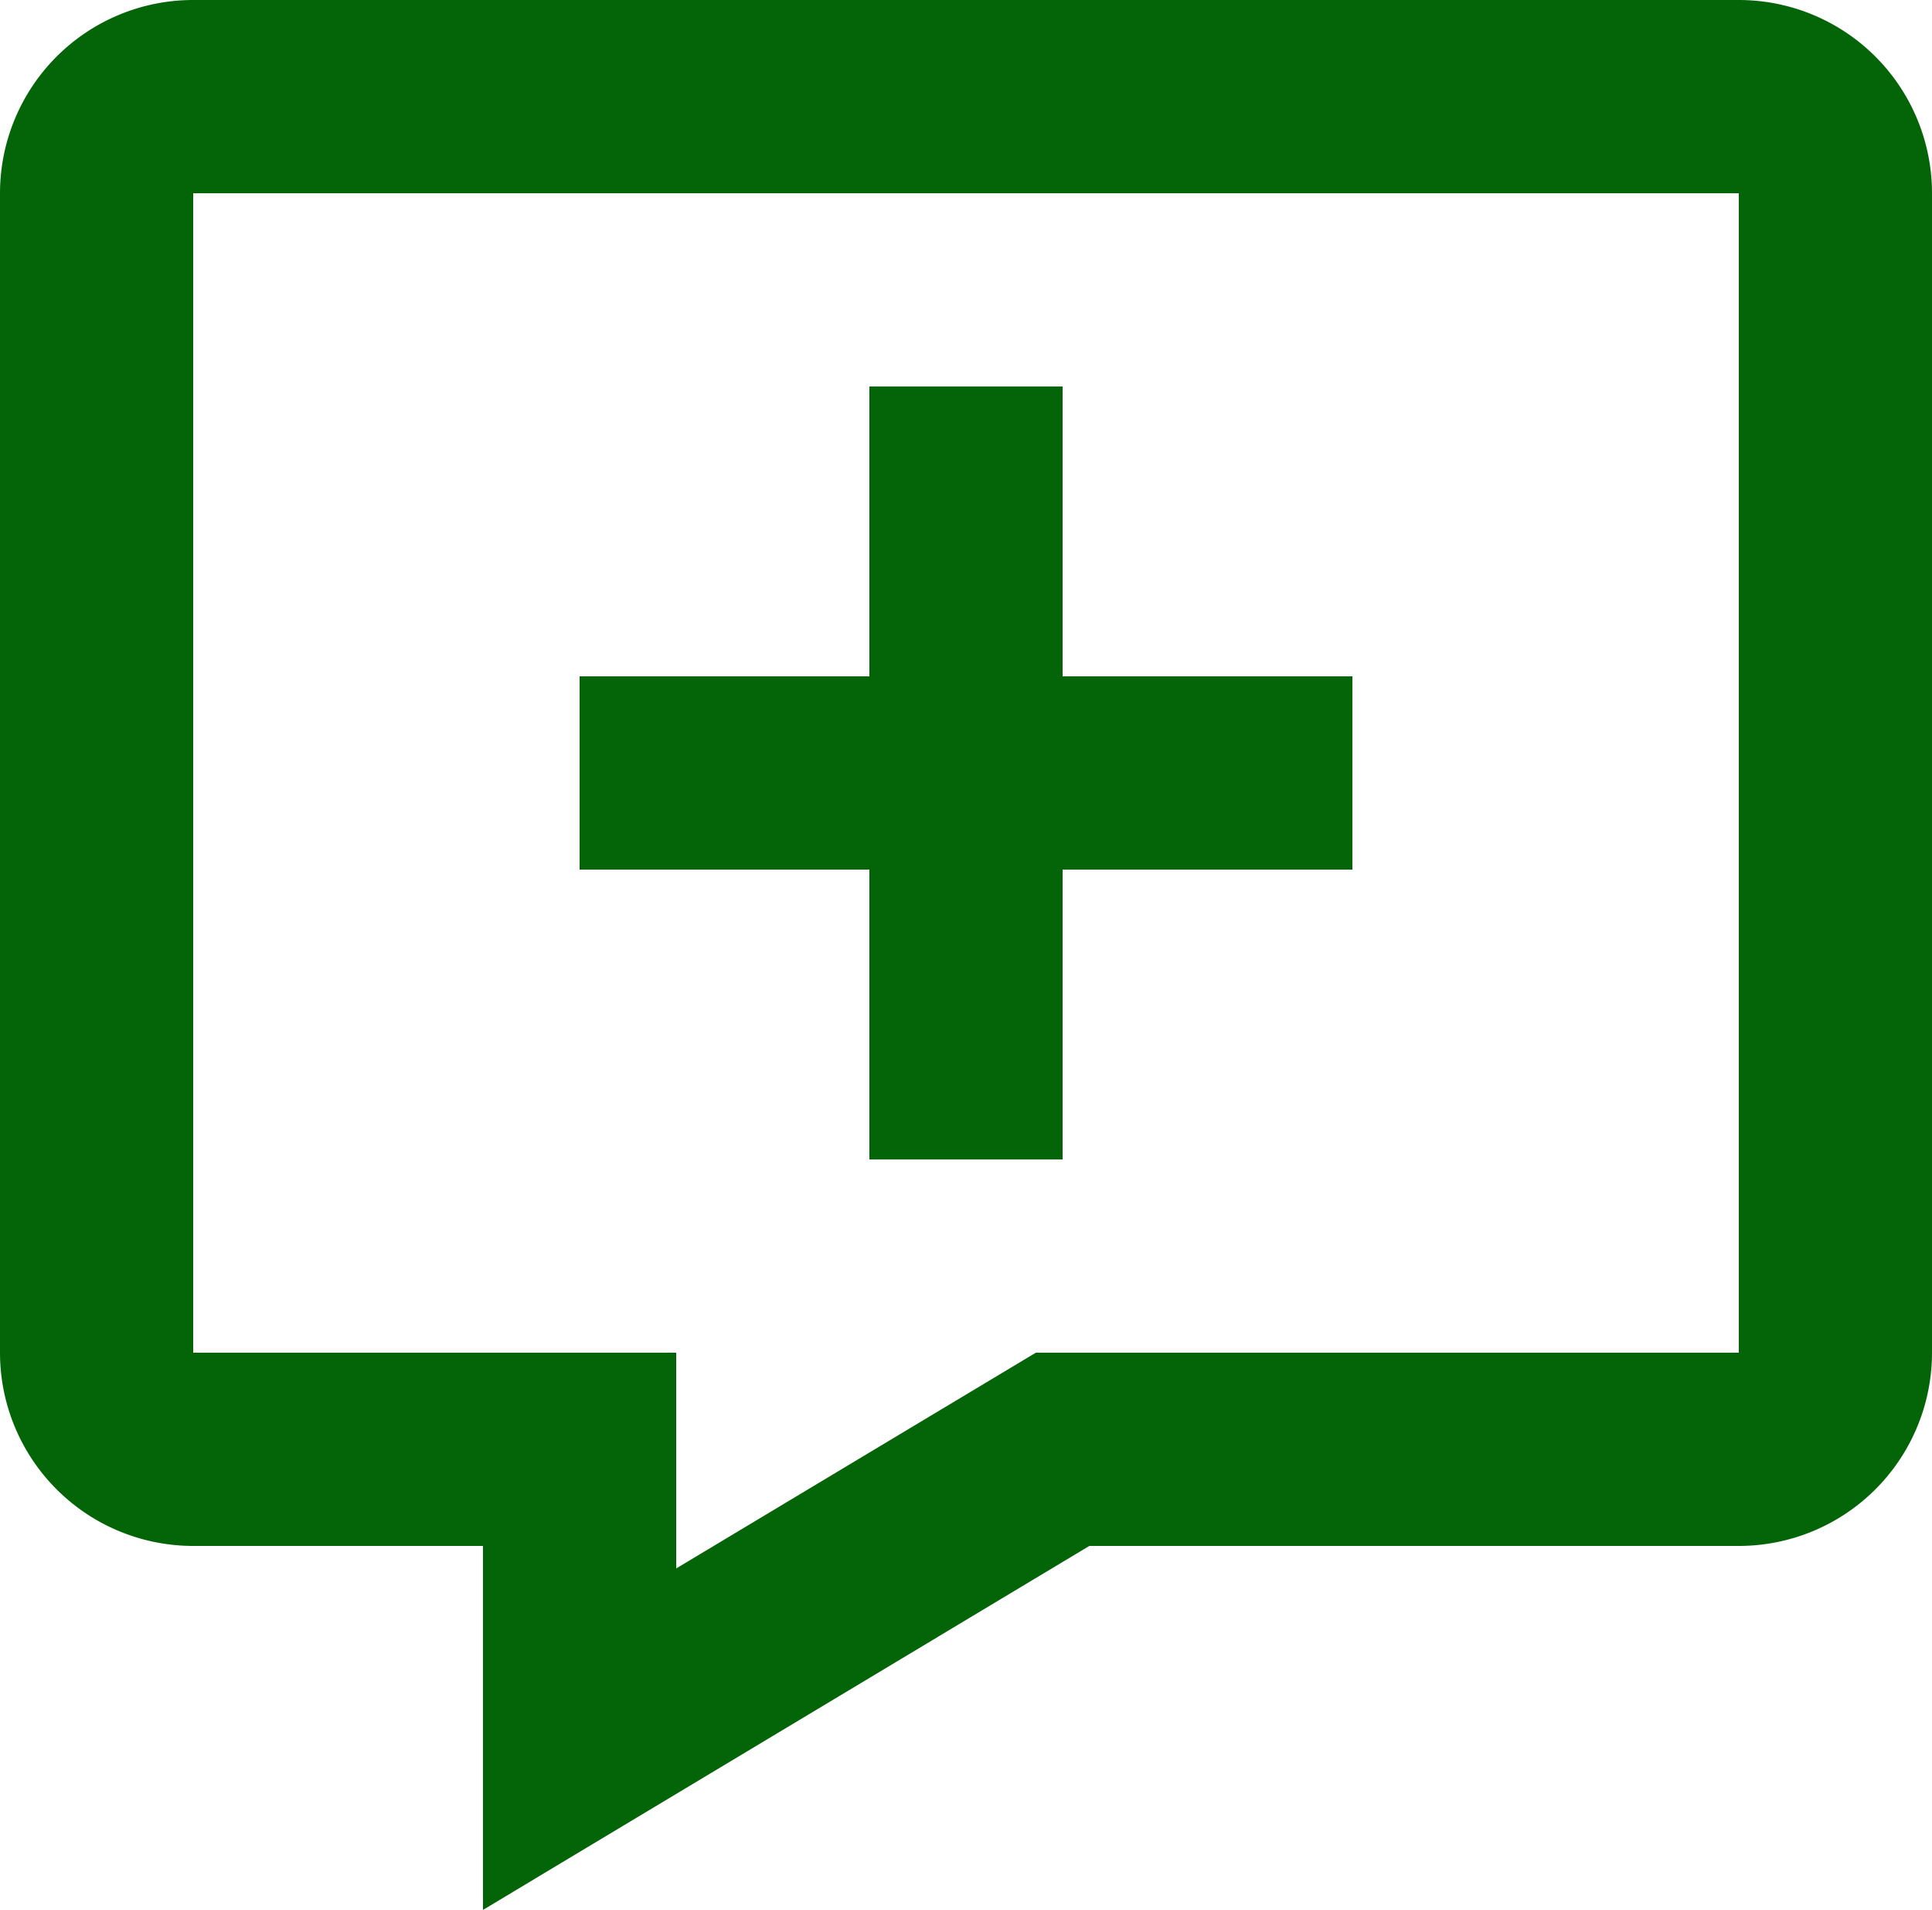
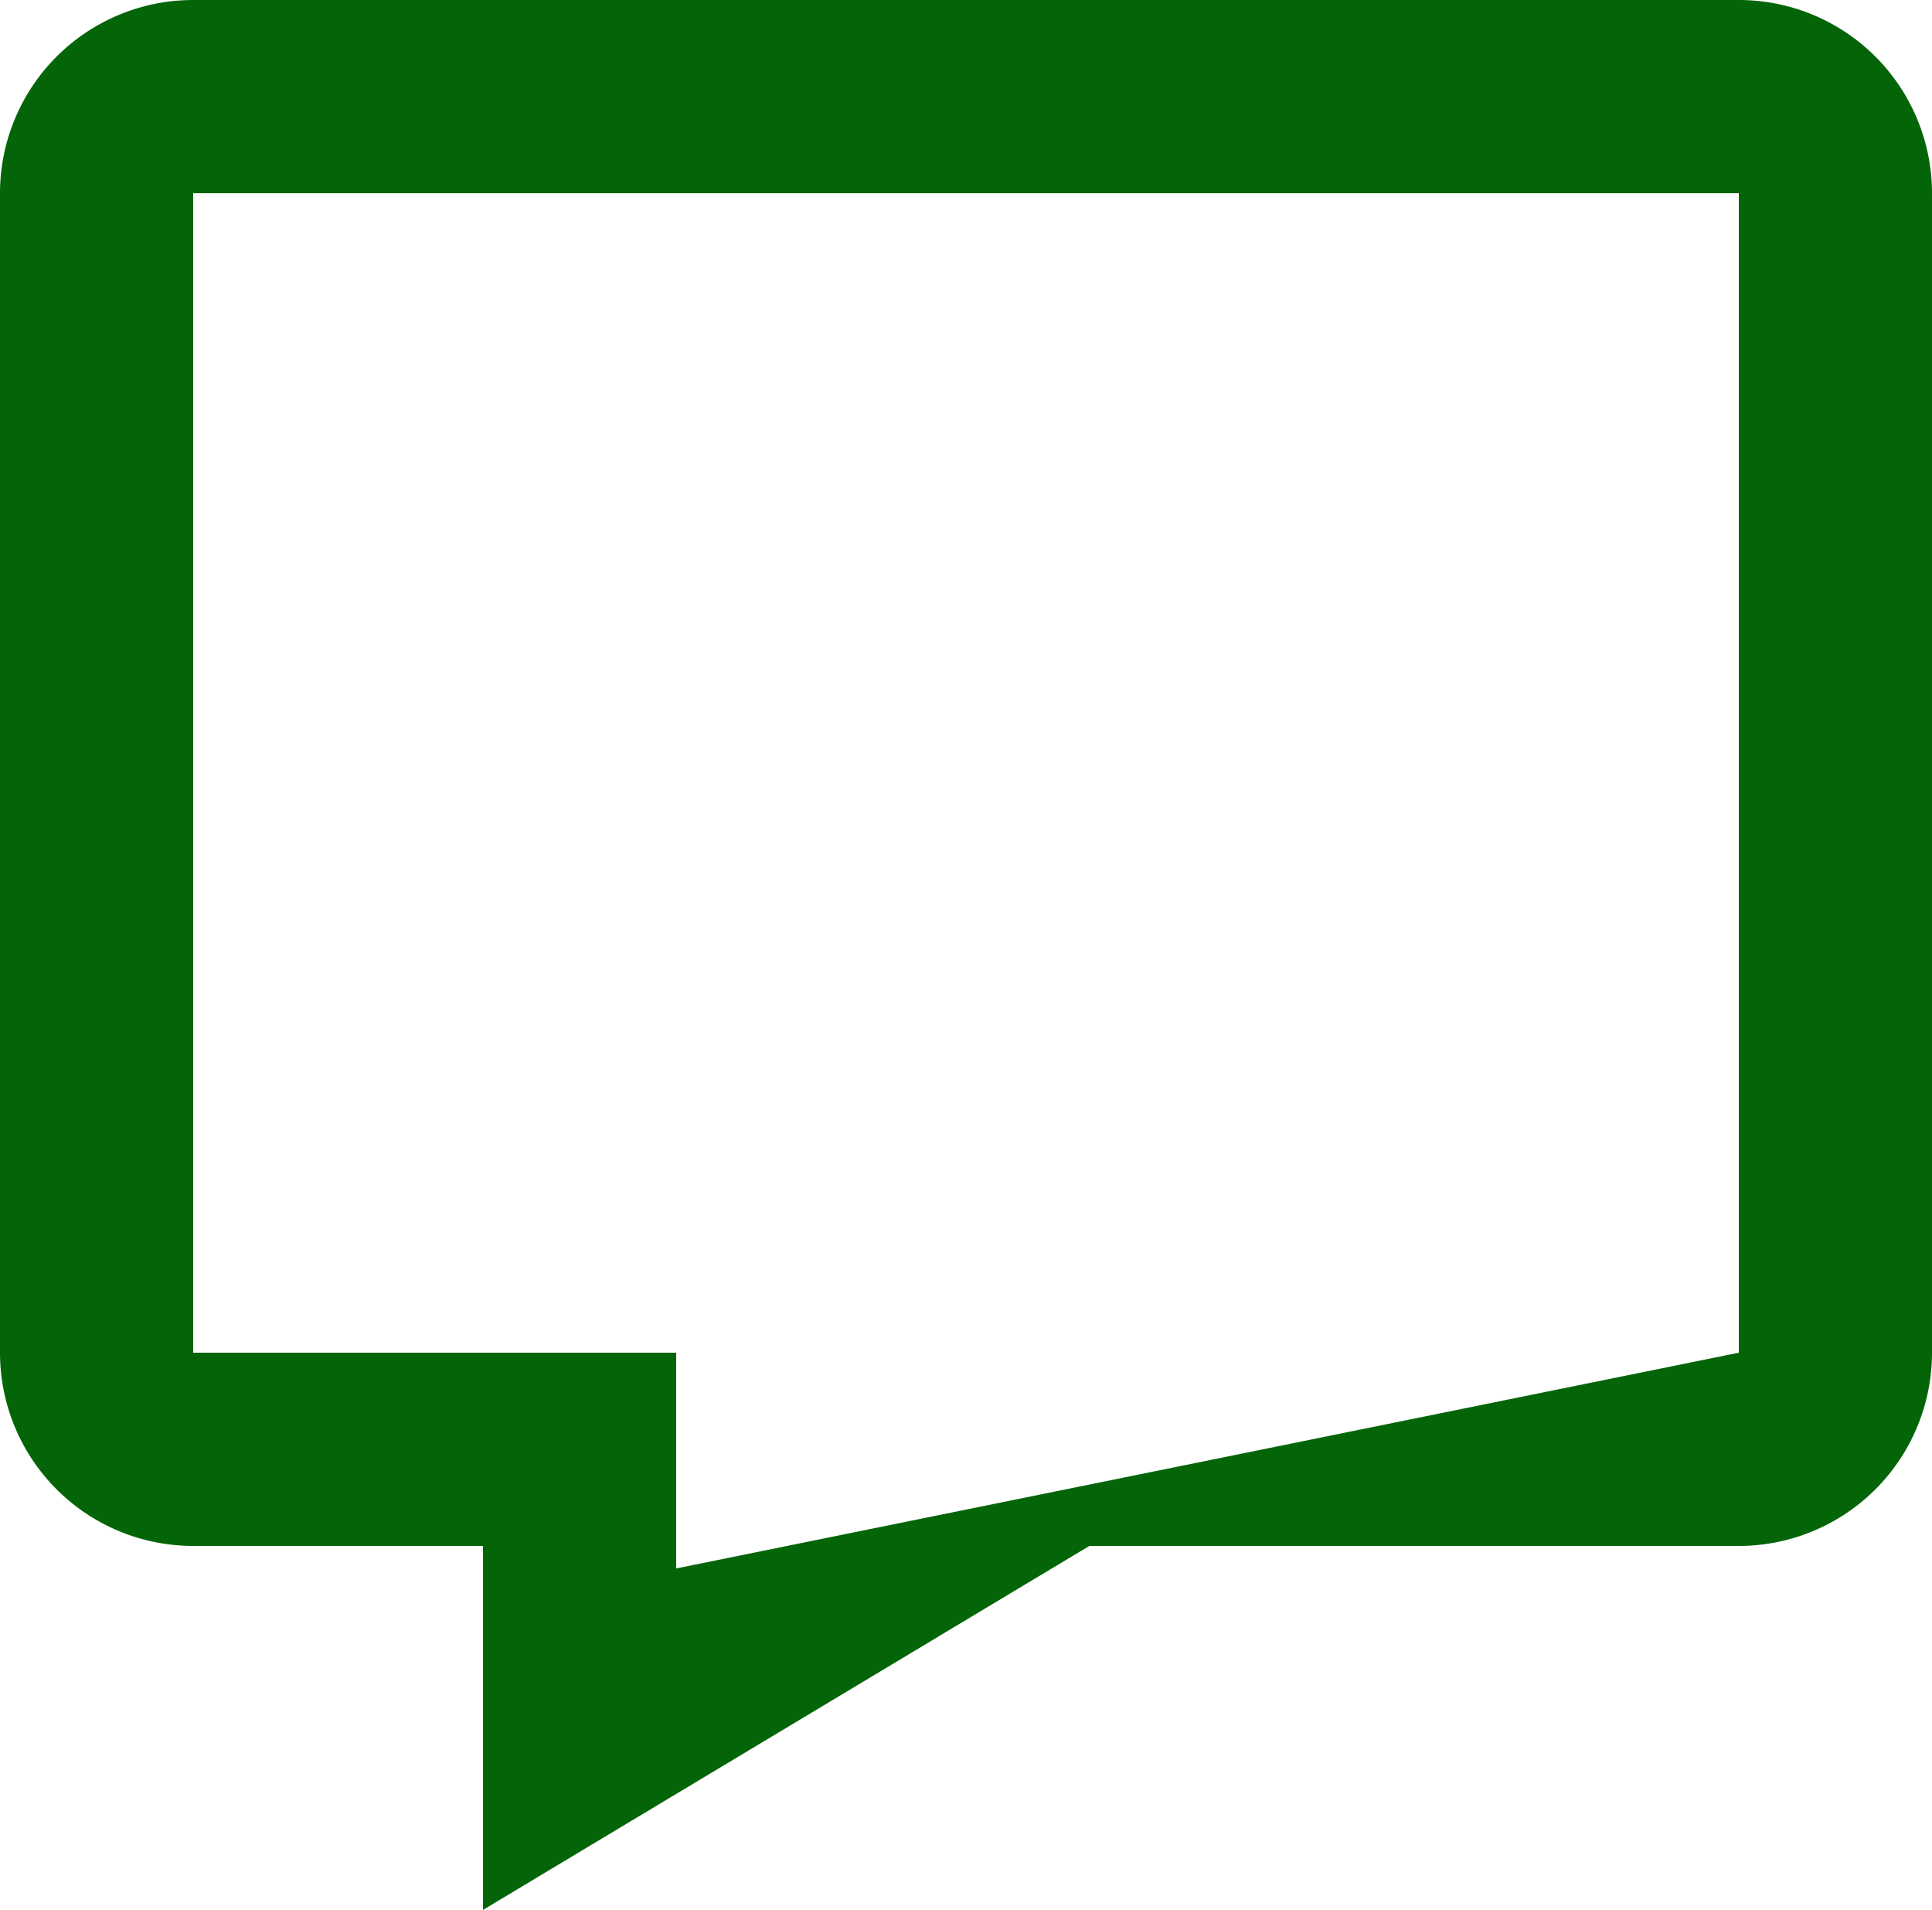
<svg xmlns="http://www.w3.org/2000/svg" width="40" height="39.534" viewBox="0 0 40 39.534">
  <g id="bx-message-add" transform="translate(-4 -4)">
-     <path id="Path_264" data-name="Path 264" d="M40,4H8A4,4,0,0,0,4,8V32a4,4,0,0,0,4,4h6v7.534L26.554,36H40a4,4,0,0,0,4-4V8A4,4,0,0,0,40,4Zm0,28H25.446L18,36.466V32H8V8H40Z" fill="#046508" />
-     <path id="Path_265" data-name="Path 265" d="M22,28h4V22h6V18H26V12H22v6H16v4h6Z" fill="#046508" />
+     <path id="Path_264" data-name="Path 264" d="M40,4H8A4,4,0,0,0,4,8V32a4,4,0,0,0,4,4h6v7.534L26.554,36H40a4,4,0,0,0,4-4V8A4,4,0,0,0,40,4Zm0,28L18,36.466V32H8V8H40Z" fill="#046508" />
  </g>
</svg>